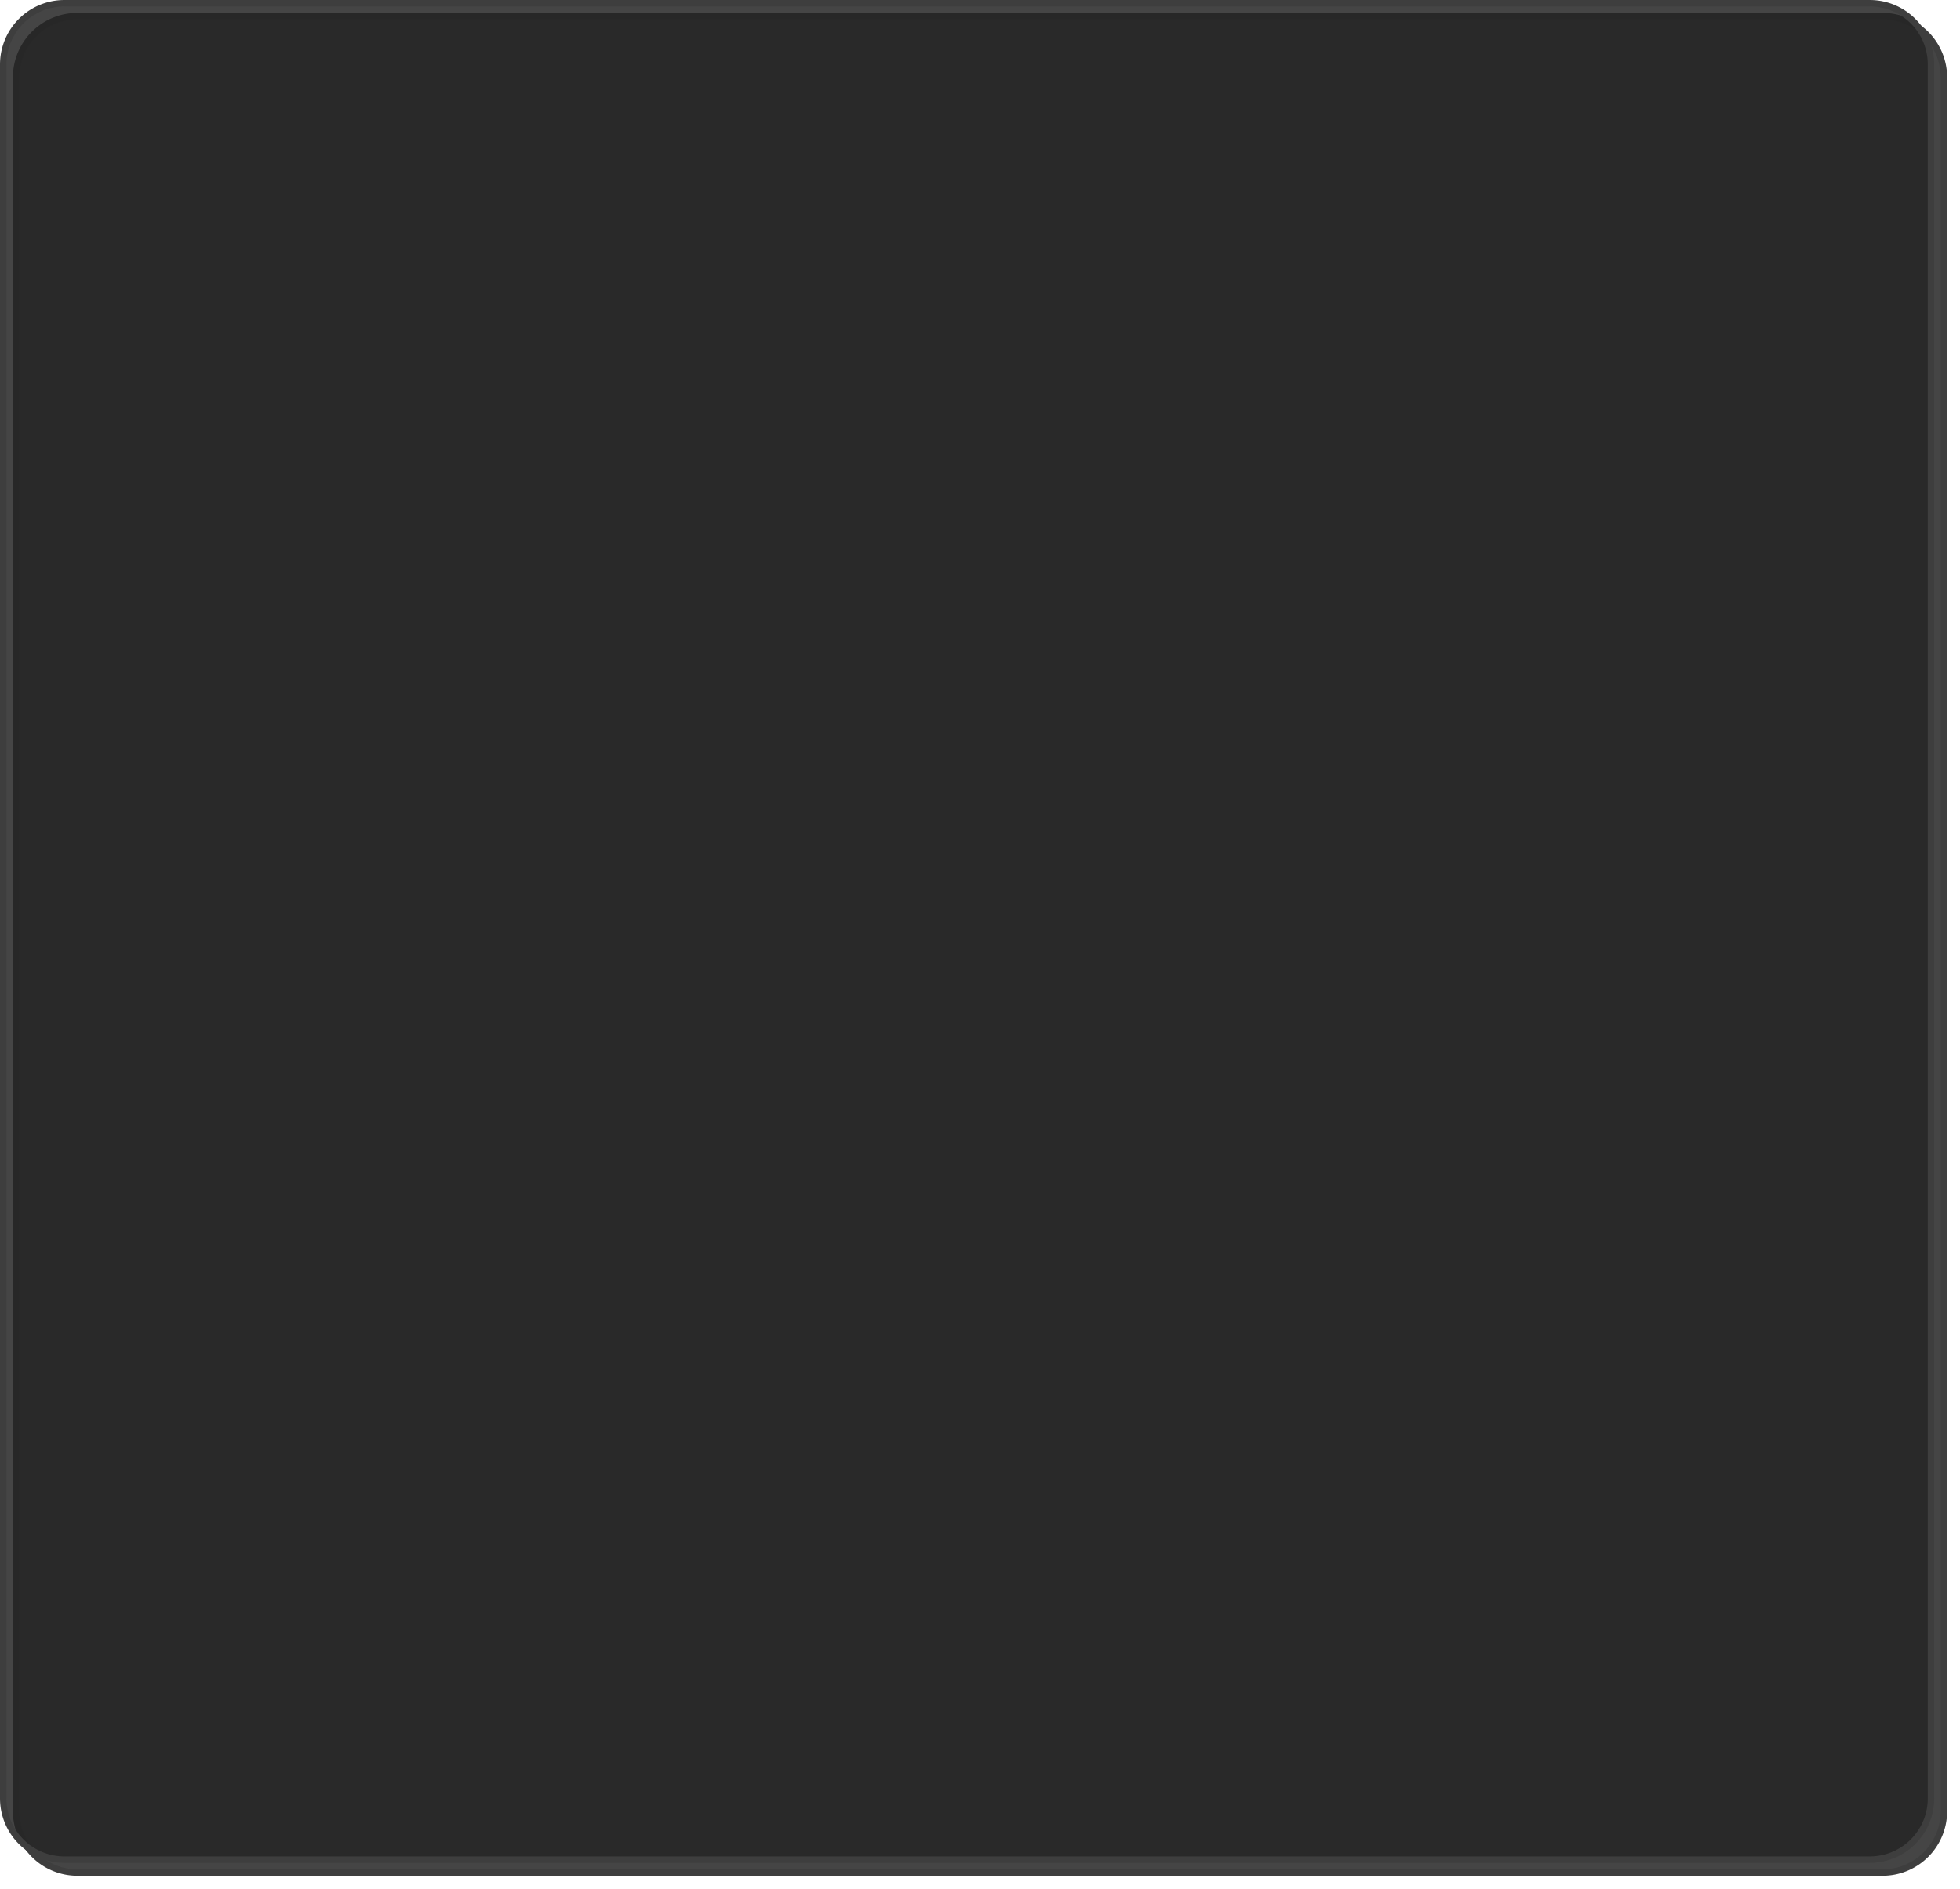
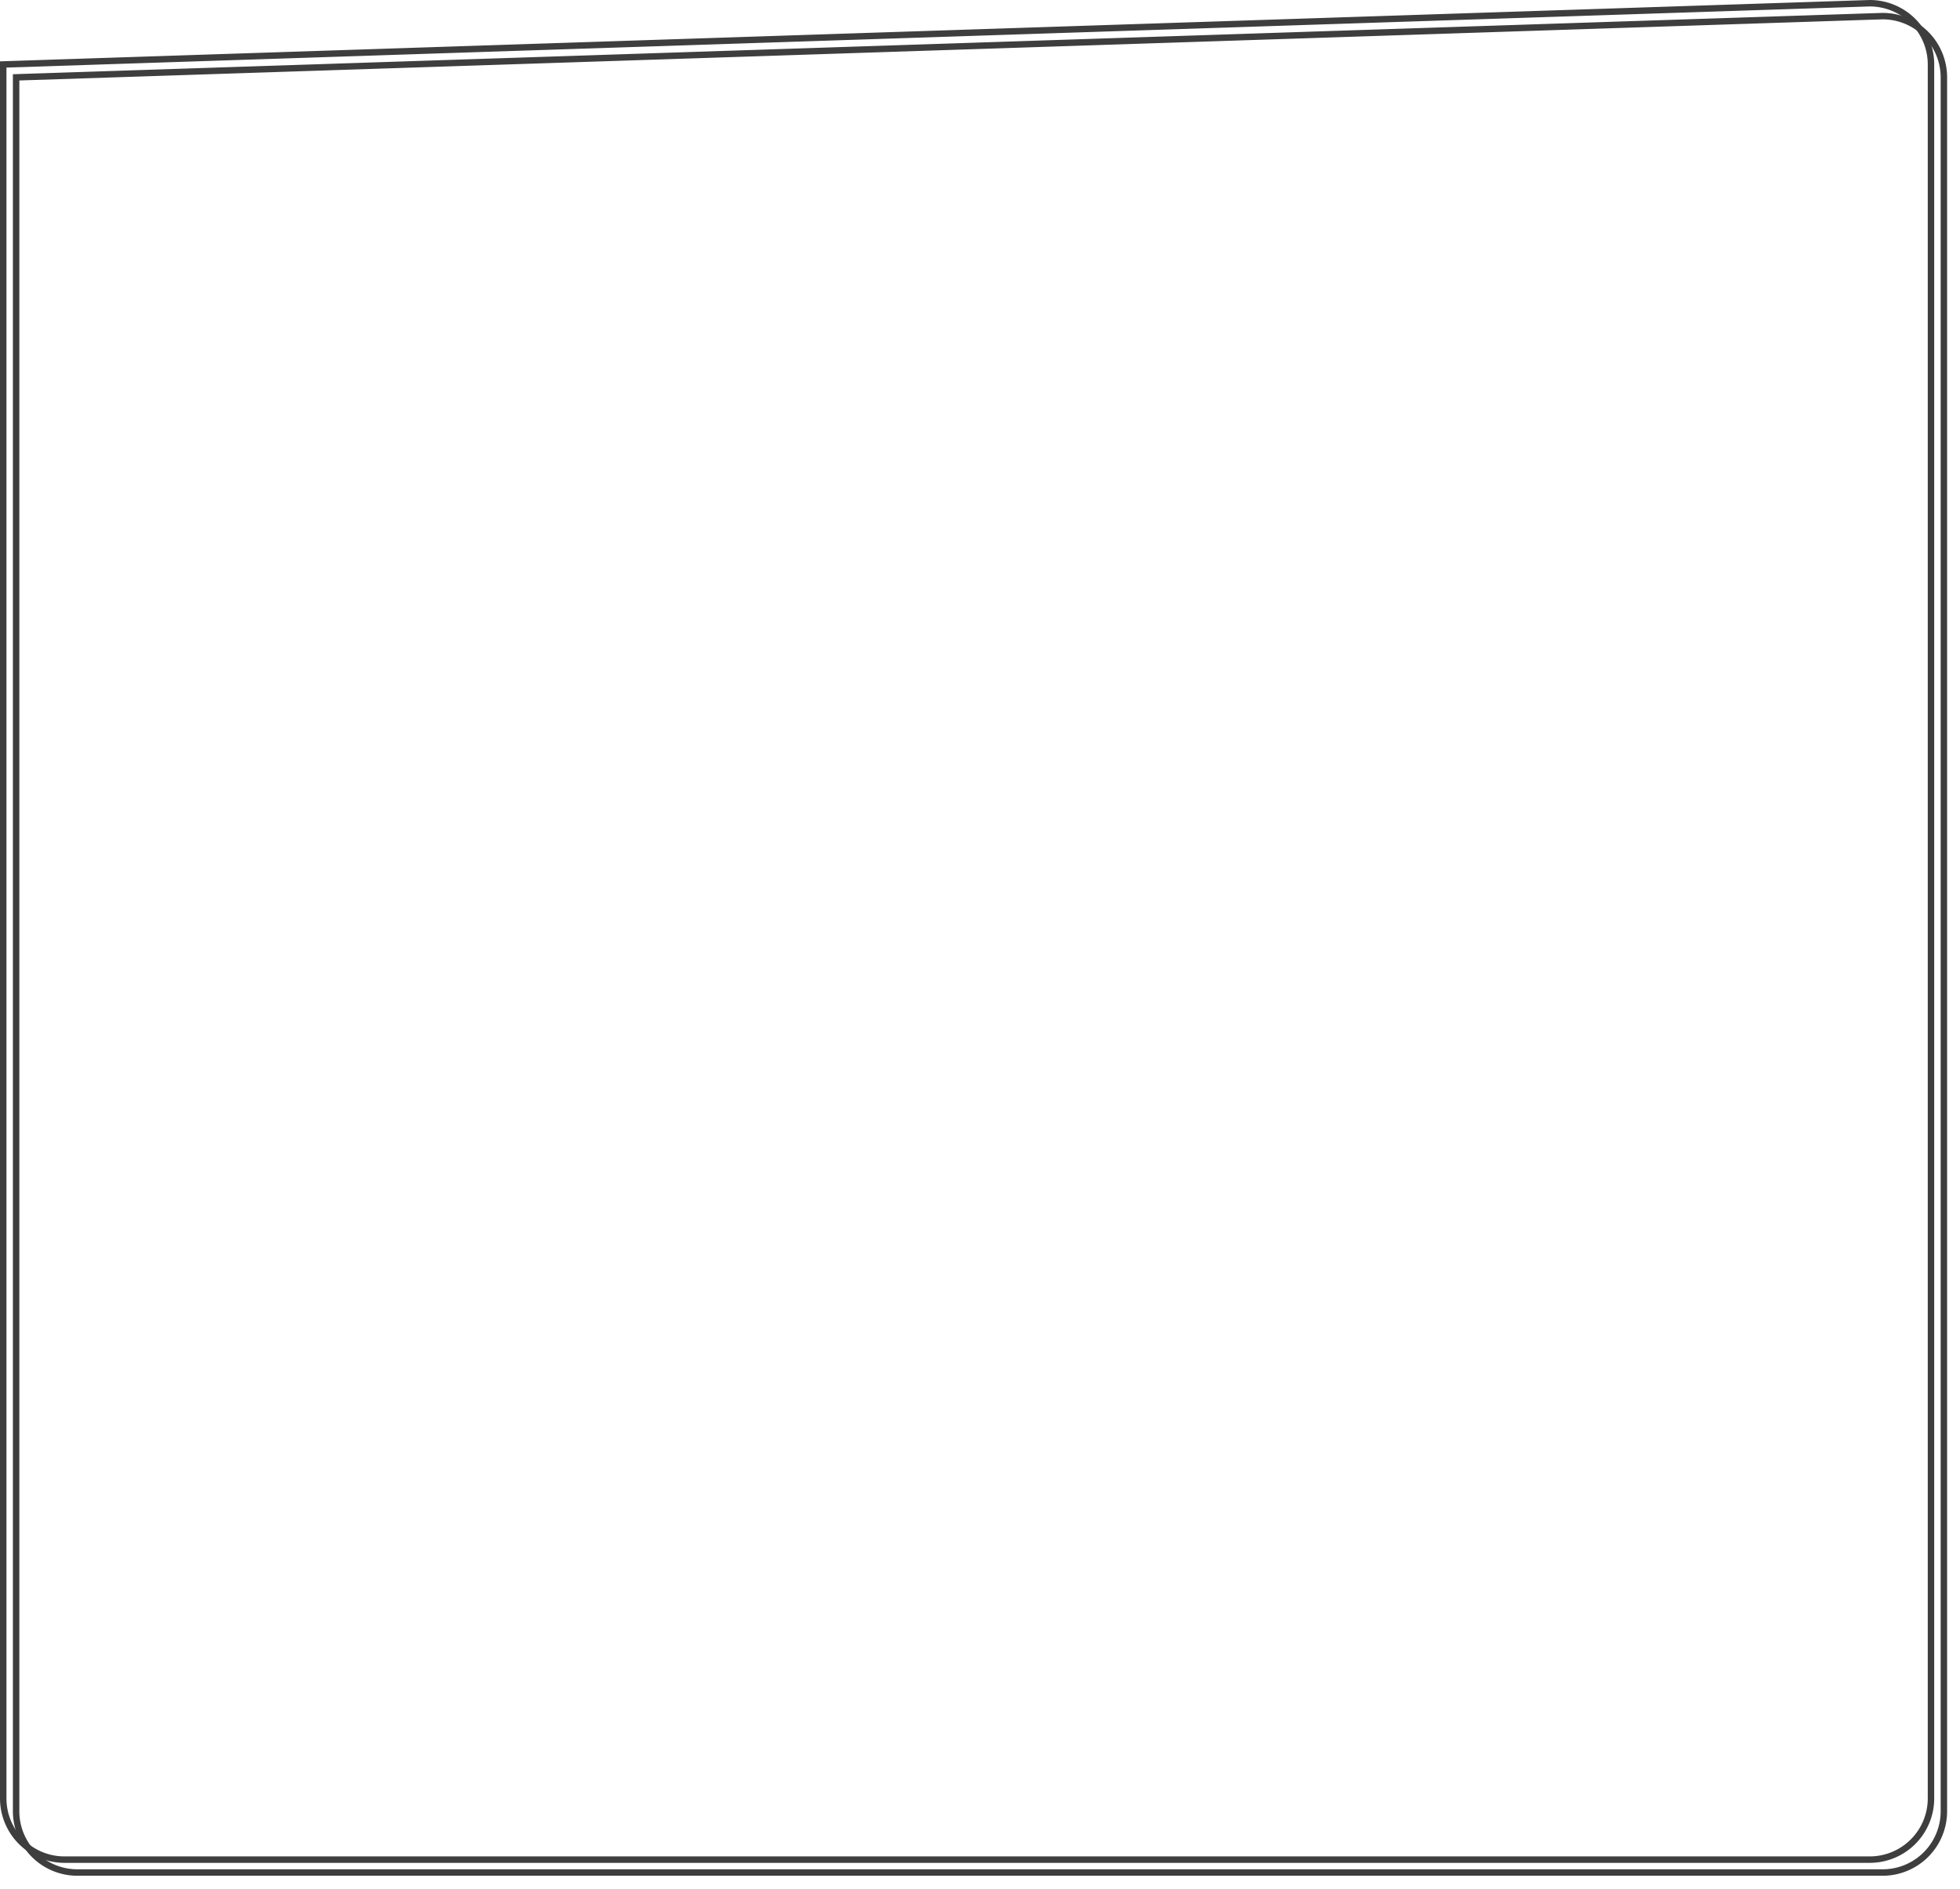
<svg xmlns="http://www.w3.org/2000/svg" xmlns:xlink="http://www.w3.org/1999/xlink" version="1.1" width="304px" height="293px">
  <defs>
    <filter x="0px" y="0px" width="304px" height="293px" filterUnits="userSpaceOnUse" id="filter89">
      <feOffset dx="2" dy="2" in="SourceAlpha" result="shadowOffsetInner" />
      <feGaussianBlur stdDeviation="1" in="shadowOffsetInner" result="shadowGaussian" />
      <feComposite in2="shadowGaussian" operator="atop" in="SourceAlpha" result="shadowComposite" />
      <feColorMatrix type="matrix" values="0 0 0 0 0  0 0 0 0 0  0 0 0 0 0  0 0 0 0.298 0  " in="shadowComposite" />
    </filter>
    <g id="widget90">
-       <path d="M 0.5 10  A 9.5 9.5 0 0 1 10 0.5 L 290 0.5  A 9.5 9.5 0 0 1 299.5 10 L 299.5 279  A 9.5 9.5 0 0 1 290 288.5 L 10 288.5  A 9.5 9.5 0 0 1 0.5 279 L 0.5 10  Z " fill-rule="nonzero" fill="#242424" stroke="none" fill-opacity="0.847" />
-       <path d="M 0.5 10  A 9.5 9.5 0 0 1 10 0.5 L 290 0.5  A 9.5 9.5 0 0 1 299.5 10 L 299.5 279  A 9.5 9.5 0 0 1 290 288.5 L 10 288.5  A 9.5 9.5 0 0 1 0.5 279 L 0.5 10  Z " stroke-width="1" stroke="#3e3e3e" fill="none" />
+       <path d="M 0.5 10  L 290 0.5  A 9.5 9.5 0 0 1 299.5 10 L 299.5 279  A 9.5 9.5 0 0 1 290 288.5 L 10 288.5  A 9.5 9.5 0 0 1 0.5 279 L 0.5 10  Z " stroke-width="1" stroke="#3e3e3e" fill="none" />
    </g>
  </defs>
  <g>
    <use xlink:href="#widget90" filter="url(#filter89)" />
    <use xlink:href="#widget90" />
  </g>
</svg>